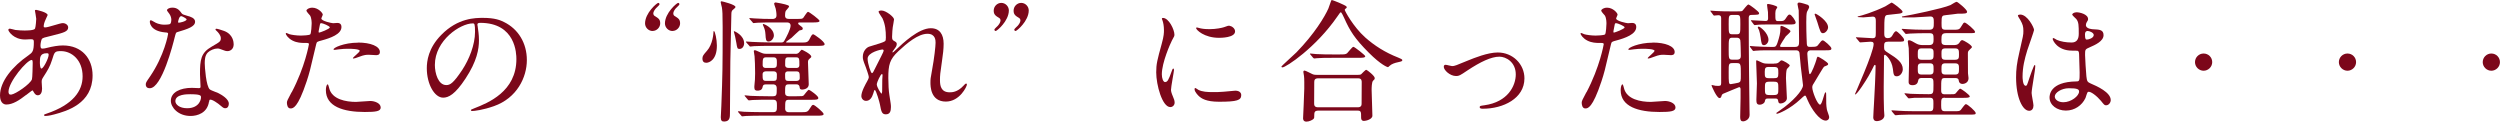
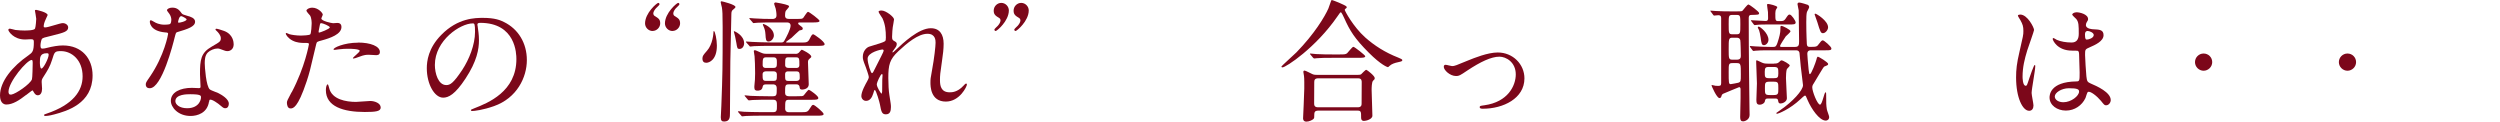
<svg xmlns="http://www.w3.org/2000/svg" id="_レイヤー_1" data-name=" レイヤー 1" width="458.76" height="22.33" viewBox="0 0 458.76 22.33">
  <defs>
    <style>
      .cls-1 {
        fill: #7c071a;
      }
    </style>
  </defs>
  <path class="cls-1" d="m4.78,17.43c-1.22.96-2.45,1.75-3.6,1.75-1.08,0-1.18-1.22-1.18-1.66,0-2.59,2.3-5.35,5.23-7.37.74-.53.98-.74.98-2.45,0-.38-.07-.5-.53-.5-.05,0-.91.05-1.08.05-2.14,0-3.07-1.54-3.07-1.75,0-.14.1-.24.29-.24.14,0,.86.22,1.01.24.6.07,1.18.1,1.63.1.43,0,1.82,0,1.97-.36.14-.34.22-1.68.22-1.78,0-.24-.24-1.46-.24-1.51,0-.12.12-.14.22-.14.05,0,2.11.43,2.11.96,0,.02-.36.79-.38.84-.24.5-.34.96-.34,1.18,0,.19.02.24.31.24.5,0,2.71-.79,3.17-.79.58,0,1.01.38,1.01.79,0,.77-.86.98-2.9,1.49-1.42.34-1.78.43-1.92.62-.12.17-.26.84-.26,1.18,0,.55.12.6.41.6.19,0,.55-.07.7-.12,1.15-.29,2.18-.46,3-.46,3.5,0,5.45,2.42,5.45,5.5,0,5.21-4.78,6.55-7.01,7.15-.14.05-1.1.29-1.66.29-.14,0-.24-.05-.24-.17,0-.1.19-.17.48-.26,4.82-1.63,6.6-4.15,6.6-6.84,0-3.02-2.02-4.63-3.96-4.63-1.15,0-1.2.14-1.63,1.56-.41,1.3-.79,1.9-1.66,3.26-.24.38-.26.5-.26.86,0,.19.07,1.06.07,1.22,0,.65-.24,1.2-.77,1.2-.41,0-.58-.29-.74-.55-.17-.29-.19-.34-.26-.34-.05-.02-.74.53-1.15.84Zm1.08-2.86c.1-.24.14-2.76.14-3.02,0-.14,0-.55-.17-.55-.89,0-4.27,4.03-4.27,5.83,0,.34.12.58.5.53.82-.1,3.46-1.92,3.79-2.78Zm2.71-4.8c-1.25,0-1.25.82-1.25,1.66,0,.22,0,1.15.29,1.15.36,0,1.32-1.9,1.32-2.52,0-.02-.02-.19-.07-.24-.05-.05-.22-.05-.29-.05Z" />
  <path class="cls-1" d="m31.44,3.63c0-.36-.12-.72-.34-1.06-.07-.12-.46-.58-.46-.67,0-.29.5-.5.98-.5.96,0,1.34.53,1.73,1.06.12.17.36.26,1.08.46.46.12,1.37.38,1.37,1.06,0,.91-1.34,1.34-3.29,1.92-.22.07-.24.14-.46.98-.29,1.2-2.35,9.31-4.56,9.31-.65,0-.74-.43-.74-.67,0-.34.07-.46.79-1.49,2.62-3.84,3.31-7.7,3.31-7.82,0-.22-.17-.24-.53-.26-2.83-.24-2.83-1.92-2.83-1.94,0-.1.02-.29.17-.29.1,0,.17.02.65.31.26.17.94.5,1.85.5.05,0,.89,0,1.06-.14.17-.14.22-.53.22-.74Zm6.91,15.03c-.31,2.09-2.14,2.62-3.38,2.62-2.28,0-3.62-1.58-3.62-2.78,0-1.56,1.7-2.38,3.86-2.38.19,0,1.08.05,1.25.05.22,0,.34-.02.34-.26,0-.36-.1-1.97-.1-2.3,0-2.64.14-3.91,2.16-5.06,1.49-.86,1.66-.94,1.66-1.56,0-.53-.53-1.08-.67-1.22-.22-.19-.31-.29-.31-.38,0-.07.07-.12.17-.12.17,0,.91.22,1.42.41,1.66.62,1.75,2.09,1.75,2.45,0,.91-.65,1.25-1.13,1.25-.02,0-.31,0-.55-.1-.91-.34-1.01-.38-1.3-.38-.58,0-1.37.34-1.75.72-.55.53-.58,1.39-.58,1.99s.24,4.32.96,4.82c.22.17,1.34.55,1.56.67.5.26,1.9,1.03,1.9,1.92,0,.41-.17.84-.65.84-.24,0-.38-.07-.74-.38-.65-.58-1.75-1.32-2.09-1.18-.1.05-.1.14-.14.38Zm-3.46-1.37c-.55,0-2.71,0-2.71,1.27,0,.58.72,1.3,2.16,1.3,2.33,0,2.66-1.82,2.52-2.21-.12-.36-1.42-.36-1.97-.36Zm-.65-13.73c0-.17-.84-.6-.98-.6-.41,0-.58.98-.58,1.06,0,.05.02.12.05.14.07.07,1.51-.24,1.51-.6Z" />
  <path class="cls-1" d="m53.52,16.95c2.47-4.68,3.17-8.81,3.17-8.83,0-.24-.1-.24-.86-.24-.5,0-1.34-.02-2.14-.43-.77-.38-1.25-1.06-1.25-1.3,0-.07.07-.1.1-.1.1,0,.46.19.55.22.36.12,1.34.26,2.14.26.36,0,1.51-.05,1.7-.22s.26-1.8.26-1.97c0-.19,0-1.01-.29-1.49-.1-.12-.67-.72-.67-.89,0-.24.46-.55,1.08-.55,1.08,0,1.92.98,1.92,1.27,0,.12-.26.6-.26.72,0,.46,1.92.86,2.16.86.1,0,.62-.05.74-.05.19,0,.79,0,.79.74,0,1.34-2.04,2.04-3.62,2.47-.82.22-.91.24-1.01.67-1.22,5.23-1.25,5.26-1.75,6.82-1.66,4.99-2.52,4.99-2.98,4.99-.58,0-.65-.79-.65-1.06,0-.29.12-.53.86-1.92Zm5.06-10.97c.12,0,1.94-.65,1.94-.96,0-.24-1.3-.77-1.56-.77-.14,0-.22.05-.26.29-.1.48-.1.55-.22,1.13-.02.17-.05.31.1.31Zm1.82,10.18c.5,2.09,3.1,2.54,4.92,2.54.41,0,2.23-.17,2.62-.17.82,0,1.92.41,1.92,1.2,0,.7-.89.82-2.93.82-3.89,0-7.13-.98-7.13-4.01,0-.55.14-1.06.34-1.06.1,0,.24.6.26.67Zm5.3-8.35c2.28,0,4.01.67,4.01,1.73,0,.58-.5.58-.7.58-.22,0-1.15-.07-1.34-.07-.43,0-.79,0-1.78.38-.6.22-.84.31-1.01.31-.05,0-.12,0-.12-.07,0-.17,1.25-1.08,1.25-1.34,0-.36-1.7-.38-2.06-.38-.53,0-1.18.02-1.73.1-.14.02-.7.1-.79.1-.02,0-.19,0-.22-.05-.17-.31,1.92-1.27,4.49-1.27Z" />
  <path class="cls-1" d="m87.6,4.54c0,.07.05.17.05.26.1.77.24,1.54.24,2.59,0,1.61-.36,3.84-2.47,7.03-1.92,2.93-3.14,3.5-4.1,3.5-1.58,0-3-2.47-3-5.4,0-1.27.26-3.7,2.66-6.12,3.05-3.12,6.26-3.12,7.66-3.12,2.18,0,3.19.43,3.86.77,2.59,1.27,4.18,3.84,4.18,6.98s-1.8,6.96-6.05,8.45c-2.04.72-3.62.89-3.98.89-.1,0-.24-.02-.24-.17,0-.07.05-.1.65-.34,2.5-.98,7.7-3.05,7.7-9.02,0-.94-.1-6.65-6.65-6.65-.48,0-.5.19-.5.34Zm-7.8,7.37c0,1.56.62,3.7,2.09,3.7.7,0,1.27-.29,2.93-2.78,1.27-1.94,2.35-4.61,2.35-6.98,0-1.44-.1-1.56-.41-1.56-2.28,0-6.96,3.1-6.96,7.63Z" />
  <path class="cls-1" d="m119.76,5.69c-.79,0-1.39-.67-1.39-1.39,0-1.92,2.18-3.77,2.42-3.77.14,0,.24.14.24.26,0,.14-.58.62-.67.74-.22.26-.48.62-.48.96,0,.12.07.31.24.43.7.43,1.03.62,1.03,1.37s-.65,1.39-1.39,1.39Zm3.65,0c-.79,0-1.39-.67-1.39-1.39,0-1.92,2.18-3.77,2.42-3.77.14,0,.24.14.24.26,0,.14-.58.62-.67.74-.22.26-.46.62-.46.96,0,.12.05.31.22.43.7.43,1.03.62,1.03,1.37s-.65,1.39-1.39,1.39Z" />
  <path class="cls-1" d="m129.6,11.52c-.43,0-.7-.22-.7-.79,0-.46.17-.65.84-1.42,1.06-1.18,1.18-3.19,1.18-3.34,0-.17,0-.26.1-.26.19,0,.53,1.54.53,2.62.02,2.64-1.39,3.19-1.94,3.19Zm4.42-.26c0,1.49-.07,8.16-.07,9.5,0,.72,0,1.54-1.06,1.54-.38,0-.62-.1-.62-.79,0-.07.1-1.92.1-2.09.22-5.93.24-6.98.24-14.47,0-2.42-.05-3.02-.14-3.58-.02-.14-.22-.82-.22-.96,0-.12.02-.17.17-.17.1,0,2.54.6,2.54,1.03,0,.14-.12.24-.41.48-.19.14-.34.31-.34.79,0,1.39-.19,7.46-.19,8.71Zm1.7-2.28c-.43,0-.43-.12-.6-1.13-.17-.98-.29-1.46-.41-1.87,0-.05-.05-.17-.05-.19,0-.05.05-.07.07-.07.05,0,1.82.74,1.82,2.23,0,.5-.31,1.03-.84,1.03Zm10.27.91c.1,0,.38,0,.62-.24.07-.07.41-.53.53-.53.05,0,1.73.79,1.73,1.27,0,.12-.02.14-.34.41-.24.22-.26.36-.26.65,0,.07.14,3.7.14,4.03,0,.89-1.08.96-1.22.96-.36,0-.43-.17-.46-.46,0-.17-.12-.5-.55-.5h-1.44c-.67,0-.67.24-.67,1.58,0,.41.26.6.67.6h1.46c1.01,0,1.1,0,1.3-.17.14-.12.72-1.01.94-1.01.14,0,1.73,1.1,1.73,1.49,0,.34-.48.34-1.27.34h-4.1c-.72,0-.72.22-.72,1.68,0,.19.1.6.67.6h2.11c1.15,0,1.34,0,1.73-.65.31-.5.43-.7.65-.7.26,0,1.9,1.39,1.9,1.68s-.46.31-1.27.31h-10.13c-.7,0-1.87,0-2.83.05-.1,0-.65.07-.7.07-.1,0-.14-.07-.22-.17l-.48-.55q-.1-.12-.1-.17s.07-.05.1-.05c.14,0,.86.07,1.03.1.7.02,1.94.07,3.31.07h2.02c.7,0,.7-.36.7-1.18,0-.67,0-1.1-.7-1.1h-.89c-.7,0-1.87,0-2.86.05-.07,0-.65.07-.7.07-.07,0-.12-.07-.22-.17l-.46-.55c-.1-.1-.1-.12-.1-.14,0-.05.05-.07.07-.07.17,0,.89.1,1.06.1.7.02,1.94.07,3.31.07h.72c.74,0,.74-.24.74-1.46,0-.72-.53-.72-.7-.72h-1.3c-.5,0-.55.26-.6.5-.12.65-.7.65-.96.65-.34,0-.55-.12-.55-.58v-.22c.1-.84.14-1.58.14-2.38,0-.91-.05-2.86-.1-3.12,0-.12-.14-.79-.14-.94,0-.12.05-.17.19-.17s.19.02,1.06.41c.53.24.77.24,1.01.24h5.38Zm.67-5.76c-.07,0-.19,0-.19.17,0,.1.05.14.1.19.67.5.74.55.74.77,0,.1-.05.17-.14.22-.07.02-.41.1-.48.12-.1.05-1.27,1.18-1.44,1.34-.1.1-1.01.7-1.01.77s.07.1.12.1h2.54c1.15,0,1.37,0,1.75-.82.29-.6.43-.7.58-.7.17,0,2.09,1.32,2.09,1.82,0,.26-.34.31-1.27.31h-8.83c-.7,0-1.87,0-2.83.05-.1,0-.65.07-.7.07-.1,0-.14-.05-.22-.17l-.48-.53c-.1-.12-.1-.14-.1-.17,0-.05.05-.05.07-.05.17,0,.89.07,1.06.07.7.02,1.94.1,3.31.1h2.11c.14,0,.34-.05.46-.26.41-.72,1.18-2.18,1.18-2.83,0-.29-.14-.58-.67-.58h-2.59c-.7,0-1.87,0-2.83.05-.1,0-.65.07-.72.07s-.12-.05-.19-.17l-.48-.55s-.1-.12-.1-.14c0-.05.05-.07.07-.07.14,0,.74.07.89.07.86.07,2.42.1,3.29.1.36,0,.74-.12.74-.67,0-.48-.1-.96-.14-1.2-.02-.14-.29-.79-.29-.94s.17-.22.29-.22c.05,0,1.75.29,2.28.53.07.05.17.12.17.22,0,.14-.53.65-.6.79-.12.17-.14.67-.14.86,0,.62.48.62.77.62h1.25c1.03,0,1.15,0,1.34-.22.14-.14.65-1.08.86-1.08s2.11,1.42,2.11,1.66c0,.26-.48.29-1.32.29h-2.4Zm-4.68,8.33c.58,0,.58-.36.58-.98,0-.55,0-.96-.62-.96h-1.32c-.65,0-.67.26-.67,1.42,0,.22.07.53.6.53h1.44Zm-.07,2.38c.65,0,.65-.17.65-1.2,0-.38-.24-.55-.6-.55h-1.37c-.65,0-.65.46-.65.5,0,.96,0,1.25.62,1.25h1.34Zm-.89-7.22c-.48,0-.5-.46-.55-1.27-.05-.72-.14-1.03-.41-1.63-.07-.14-.07-.17-.07-.22s.02-.1.1-.1c.1,0,1.92.72,1.92,2.14,0,.36-.36,1.08-.98,1.08Zm5.09,4.85c.17,0,.58,0,.58-.53,0-1.18,0-1.42-.62-1.42h-1.37c-.62,0-.62.14-.62,1.44,0,.05,0,.5.6.5h1.44Zm.05,2.38c.34,0,.6-.17.6-.48,0-1.03-.02-1.27-.67-1.27h-1.42c-.22,0-.6,0-.6.55,0,1.01,0,1.2.62,1.2h1.46Z" />
  <path class="cls-1" d="m164.06,3.56c0,.19-.22,1.25-.24,1.46-.02.14-.12,1.1-.12,1.73,0,.5.07.62.5.84.22.12.36.24.36.48,0,.07-.02.36-.22.62-.5.7-.58.79-.58.86,0,.05.02.07.07.07s.12-.05.6-.5c1.25-1.2,4.15-3.94,6.38-3.94,1.63,0,2.35,1.15,2.35,2.86,0,.89-.12,1.99-.29,3.07-.36,2.42-.38,2.78-.38,3.6,0,.94.14,2.23,1.78,2.23.38,0,1.42,0,2.52-1.2.17-.19.38-.41.5-.41.1,0,.14.12.14.19,0,.34-1.32,3.12-3.86,3.12-2.83,0-2.83-2.86-2.83-3.5,0-.58.02-.84.29-2.26.41-2.18.65-4.42.65-5.02,0-.43,0-1.66-1.49-1.66-1.7,0-3.74,1.7-5.33,3.19-1.61,1.51-1.85,2.5-1.85,4.92,0,1.08.07,2.42.19,3.1.24,1.56.29,1.75.29,2.23,0,.79-.19,1.34-.94,1.34s-.84-.55-1.08-1.82c-.05-.31-.7-2.64-.94-2.64-.1,0-.12.07-.29.65-.22.72-.6,1.34-1.32,1.34-.55,0-.86-.48-.86-.89,0-.84.82-2.26,1.06-2.69.1-.19.31-.55.31-.79,0-.26-.43-1.46-.55-1.8-.53-1.34-.55-1.51-.55-1.92,0-1.08.72-1.73,1.2-1.87,1.66-.5,2.57-.77,2.86-.98.14-.1.17-.26.17-.7,0-1.3-.12-2.4-.62-3.5-.1-.19-.72-1.03-.72-1.2,0-.22.38-.24.55-.24.79,0,2.28,1.18,2.28,1.61Zm-2.16,5.52c-.19,0-2.69.5-2.69,1.7,0,.84.58,2.64.79,2.64.1,0,.22-.14.26-.24.05-.12,1.34-2.64,1.46-2.88.22-.43.48-.96.43-1.08-.05-.12-.17-.14-.26-.14Zm0,5.57c0-.12.05-.79.05-.84,0-.07,0-.22-.12-.22-.24,0-.94,1.58-.94,1.85,0,.6.79,1.73.84,1.73.17,0,.17-.17.17-2.52Z" />
  <path class="cls-1" d="m183.74.53c.79,0,1.39.67,1.39,1.39,0,1.92-2.18,3.77-2.42,3.77-.14,0-.24-.14-.24-.26,0-.14.58-.62.67-.74.22-.26.46-.62.46-.96,0-.12-.05-.31-.22-.41-.7-.43-1.03-.65-1.03-1.37,0-.79.65-1.42,1.39-1.42Zm3.65,0c.79,0,1.39.67,1.39,1.39,0,1.92-2.18,3.77-2.42,3.77-.14,0-.24-.14-.24-.26,0-.14.58-.62.67-.74.22-.26.46-.62.46-.96,0-.12-.05-.31-.22-.41-.7-.43-1.03-.65-1.03-1.37,0-.79.65-1.42,1.39-1.42Z" />
-   <path class="cls-1" d="m213.82,15.05c.41,0,.62-.38,1.15-1.87.14-.41.22-.6.34-.6s.12.24.12.29c0,.26-.55,3.07-.55,3.65,0,.41.34,1.13.38,1.25.17.34.29.74.29,1.06,0,.48-.38.82-.79.82-1.49,0-2.59-4.08-2.59-6.38,0-1.54.19-2.23,1.01-5.23.41-1.46.41-2.06.41-2.5,0-.77-.14-1.42-.24-1.7-.02-.07-.14-.36-.14-.43s.1-.12.19-.12c1.1,0,2.11,2.18,2.11,3.05,0,.26,0,.29-.46,1.1-.26.5-1.85,4.03-1.85,6.19,0,.72.24,1.44.62,1.44Zm13.95,2.4c0,.94-.72,1.22-4.08,1.22-2.35,0-3.24-.6-3.74-1.08-.12-.12-.74-.74-.74-1.2,0-.05,0-.24.12-.24.1,0,.48.29.58.34.7.36,1.68.41,2.57.41.62,0,1.49,0,2.09-.07.34-.02,2.02-.19,2.11-.19.91,0,1.1.53,1.1.82Zm-1.13-11.69c0,1.18-2.66,1.18-2.95,1.18-2.71,0-4.2-1.46-4.2-1.78,0-.05.02-.12.17-.12.07,0,.36.1.67.17.55.12,1.2.14,1.63.14,1.18,0,2.3-.24,2.64-.36.72-.26.79-.29,1.03-.26.43.07,1.01.48,1.01,1.03Z" />
  <path class="cls-1" d="m247.08,1.2s.05.07.05.12c0,.14-.07.17-.26.31-.07.05-.1.12-.1.19,0,.17,1.54,3.07,3.74,5.04,1.7,1.51,3.65,2.76,6.05,3.7q.77.29.77.46c0,.22-.1.24-.84.41-.5.1-1.15.31-1.51.67-.1.1-.22.22-.31.22s-1.25-.41-3.48-2.64c-2.59-2.59-3.48-4.03-4.51-6.34-.14-.31-.5-1.08-.62-1.08s-.17.07-.65.77c-3.96,5.74-9.46,9.34-10.08,9.34-.12,0-.19-.07-.19-.14,0-.12,2.33-2.18,2.76-2.62,3.29-3.38,5.16-6.48,5.86-8.04.12-.24.5-1.51.58-1.56.12-.07,2.62.96,2.76,1.2Zm2.16,12.53c.17,0,.36,0,.53-.1.14-.12.77-.82.94-.82.14,0,1.56,1.1,1.56,1.51,0,.22-.07.29-.31.5-.24.22-.26,1.3-.26,1.66,0,.74.14,4.08.14,4.75s-1.2.96-1.54.96c-.53,0-.53-.46-.53-.62,0-1.01,0-1.27-.62-1.27h-7.25c-.24,0-.72,0-.72.65s0,.72-.17.89c-.19.19-.79.48-1.27.48-.62,0-.62-.5-.62-.62,0-.14.22-4.56.22-5.42,0-.5.02-1.9-.05-2.33,0-.1-.12-.65-.12-.74,0-.07,0-.26.22-.26.19,0,1.2.55,1.44.65.29.14.62.14.98.14h7.44Zm-3.46-3.74c.86,0,1.15,0,1.42-.22.19-.17.94-1.18,1.15-1.18s2.18,1.54,2.18,1.73c0,.29-.58.29-1.3.29h-4.51c-1.7,0-2.35.02-3.05.07-.07,0-.43.05-.5.05s-.12-.05-.22-.14l-.46-.55c-.1-.1-.1-.12-.1-.17,0-.02.02-.05.07-.05.17,0,.91.1,1.06.1,1.18.07,2.18.07,3.31.07h.94Zm3.38,9.7c.7,0,.7-.46.7-.74,0-.6.02-3.29.02-3.84,0-.29,0-.74-.67-.74h-7.3c-.7,0-.74.38-.74.74,0,.6-.02,3.29-.02,3.84,0,.31.02.74.72.74h7.3Z" />
  <path class="cls-1" d="m264.94,12.27c0-.29.14-.38.34-.38s1.01.24,1.18.24c.46,0,.72-.12,3.05-1.08.94-.38,3.48-1.42,5.33-1.42,2.78,0,4.9,2.16,4.9,4.75,0,3.7-3.91,5.57-7.61,5.57-.24,0-.6,0-.6-.29,0-.22.1-.24.84-.34,4.39-.6,5.78-3.65,5.78-5.66,0-2.26-1.78-3.26-3-3.26-1.51,0-3.5.96-5.86,2.52-1.39.94-1.56,1.03-2.09,1.03-1.15,0-2.26-1.1-2.26-1.68Z" />
-   <path class="cls-1" d="m291.12,16.95c2.47-4.68,3.17-8.81,3.17-8.83,0-.24-.1-.24-.86-.24-.5,0-1.34-.02-2.14-.43-.77-.38-1.25-1.06-1.25-1.3,0-.07.07-.1.1-.1.1,0,.46.19.55.22.36.12,1.34.26,2.14.26.36,0,1.51-.05,1.7-.22.19-.17.26-1.8.26-1.97,0-.19,0-1.01-.29-1.49-.1-.12-.67-.72-.67-.89,0-.24.46-.55,1.08-.55,1.08,0,1.92.98,1.92,1.27,0,.12-.26.6-.26.72,0,.46,1.92.86,2.16.86.1,0,.62-.05.74-.05.19,0,.79,0,.79.74,0,1.34-2.04,2.04-3.62,2.47-.82.22-.91.24-1.01.67-1.22,5.23-1.25,5.26-1.75,6.82-1.66,4.99-2.52,4.99-2.98,4.99-.58,0-.65-.79-.65-1.06,0-.29.12-.53.86-1.92Zm5.06-10.97c.12,0,1.94-.65,1.94-.96,0-.24-1.3-.77-1.56-.77-.14,0-.22.05-.26.29-.1.48-.1.55-.22,1.13-.02.17-.05.31.1.31Zm1.82,10.18c.5,2.09,3.1,2.54,4.92,2.54.41,0,2.23-.17,2.62-.17.82,0,1.92.41,1.92,1.2,0,.7-.89.82-2.93.82-3.89,0-7.13-.98-7.13-4.01,0-.55.14-1.06.34-1.06.1,0,.24.6.26.67Zm5.3-8.35c2.28,0,4.01.67,4.01,1.73,0,.58-.5.58-.7.58-.22,0-1.15-.07-1.34-.07-.43,0-.79,0-1.78.38-.6.22-.84.31-1.01.31-.05,0-.12,0-.12-.07,0-.17,1.25-1.08,1.25-1.34,0-.36-1.7-.38-2.06-.38-.53,0-1.18.02-1.73.1-.14.02-.7.1-.79.1-.02,0-.19,0-.22-.05-.17-.31,1.92-1.27,4.49-1.27Z" />
  <path class="cls-1" d="m313.94,2.14q-.1-.1-.1-.14s.02-.05.1-.05c.14,0,.77.07.91.07.96.05,1.87.07,2.88.07h.94c.86,0,.96,0,1.13-.17.17-.17.82-1.1,1.06-1.1.14,0,1.94,1.3,1.94,1.58,0,.31-.14.31-1.42.34-.48,0-.48.31-.48.7,0,6.91.1,13.44.14,16.59,0,.38.02.82.02,1.06,0,.84-.82,1.18-1.2,1.18s-.53-.22-.53-.79.07-3,.07-3.5v-1.61c0-.26-.1-.38-.26-.38-.07,0-2.64,1.1-2.95,1.22-.12.07-.22.14-.29.41-.07.24-.17.38-.36.38-.53,0-1.46-2.26-1.46-2.28,0-.07.02-.12.07-.12.12,0,.55.14.65.14.05,0,.19.02.46.02.38,0,.58-.02.58-.5V3.29c0-.38-.19-.5-.53-.5-.12,0-.72.07-.77.07-.07,0-.12-.07-.19-.17l-.41-.55Zm3.98.6c-.7,0-.7.17-.7,1.7,0,1.66,0,1.85.7,1.85h.72c.72,0,.72-.17.72-1.8s0-1.75-.7-1.75h-.74Zm.02,4.18c-.72,0-.72.22-.72,2.11,0,1.73,0,1.92.72,1.92h.79c.72,0,.72-.46.72-.79s-.05-2.66-.1-2.81c-.1-.36-.38-.43-.67-.43h-.74Zm-.02,4.66c-.7,0-.7.17-.7,1.63,0,1.99,0,2.23.38,2.23.1,0,1.27-.22,1.39-.26.46-.17.46-.29.46-1.49,0-1.9,0-2.11-.74-2.11h-.79Zm6.94-2.35c-1.51,0-2.14.02-2.66.07-.07,0-.36.05-.43.05s-.12-.05-.19-.14l-.41-.55q-.07-.12-.07-.17s.02-.05.07-.05c.14,0,.79.07.91.07.94.05,1.87.1,2.88.1h.43c.38,0,.55-.07.77-.72.38-1.13.55-1.87.55-2.52,0-.53,0-.62.19-.62.26,0,1.66.7,1.66.98,0,.22-.74.79-.86.94-.1.12-1.06,1.61-1.06,1.75,0,.19.12.19.38.19h2.35c.74,0,.77-.36.77-1.08,0-.05-.07-5.57-.07-5.62-.02-.19-.22-.98-.22-1.15,0-.29.22-.29.36-.29.22,0,1.49.38,1.56.43.17.14.22.26.22.41,0,.17-.36.74-.41.89-.1.36-.12.98-.12,1.87,0,2.23.1,3.89.1,3.98.02.38.14.55.48.55,1.25,0,1.37,0,1.75-.55.29-.38.48-.65.7-.65.24,0,1.58,1.15,1.58,1.49s-.31.34-1.06.34h-2.59c-.31,0-.77,0-.77.65,0,.12.1,1.63.24,2.9.1.72.1.82.24.82.26,0,1.06-2.16,1.18-2.62.02-.19.14-.58.29-.58.12,0,1.87,1.01,1.87,1.34,0,.19-.07.22-.72.48-.17.07-1.58,2.57-1.9,3.05-.26.38-.29.53-.29.79,0,.72.94,3.14,1.42,3.14.41,0,.77-2.26,1.01-2.26.12,0,.12.19.12.48,0,1.54,0,1.82.12,2.62.02.24.43,1.2.43,1.42,0,.48-.34.67-.62.67-1.2,0-2.66-2.21-3.31-3.7-.34-.82-.36-.89-.53-.89-.1,0-.67.53-.79.65-2.02,1.9-4.13,2.69-4.3,2.69-.07,0-.17-.07-.17-.14,0-.02.79-.58.84-.6,2.11-1.44,4.08-3.55,4.08-4.51,0-.02-.36-2.95-.41-3.43-.02-.29-.24-2.52-.24-2.54-.12-.38-.34-.43-.7-.43h-4.66Zm-3.46-5.3c-.07-.12-.1-.12-.1-.17s.05-.05.07-.05c.22,0,2.21.14,2.62.14.46,0,.46-.31.46-.55s0-.84-.02-1.08c-.05-.41-.17-1.15-.17-1.32s.1-.17.22-.17c.17,0,1.66.31,1.66.6,0,.07-.12.24-.17.31-.14.22-.19.46-.19.79,0,1.3,0,1.44.55,1.44h.38c.48,0,.67-.05.91-.38.5-.74.55-.82.79-.82.34,0,1.1,1.15,1.1,1.44,0,.38-.36.38-1.13.38h-3.29c-1.25,0-2.09,0-2.66.07-.05,0-.36.05-.43.05s-.12-.05-.19-.14l-.41-.55Zm4.15,7.73c.34,0,.65,0,.89-.24.31-.31.36-.34.5-.34.24,0,1.49.7,1.49.94,0,.14-.48.55-.53.65-.14.31-.17,1.27-.17,1.66,0,.58.17,3.17.17,3.7,0,.65-.82.96-1.13.96-.38,0-.41-.12-.5-.62-.07-.29-.26-.29-.58-.29h-1.3c-.43,0-.46.17-.55.58-.05.22-.43.55-.94.55s-.6-.31-.6-.89c0-.48.1-2.59.1-3.02,0-.65-.14-3.41-.14-3.98,0-.1,0-.26.12-.26.05,0,.82.38.94.43.41.19.77.19,1.08.19h1.15Zm-2.81-6.77c.24,0,1.78,1.18,1.78,2.42,0,.55-.46.98-.82.98-.43,0-.48-.34-.62-1.44-.05-.41-.22-1.18-.29-1.32-.22-.41-.24-.46-.22-.53,0-.05.05-.12.17-.12Zm1.94,7.39c-.67,0-.84.12-.84.89,0,.98,0,1.18.84,1.18h.79c.7,0,.86-.1.86-.86,0-.98,0-1.2-.86-1.2h-.79Zm.05,2.71c-.86,0-.86.24-.86,1.18,0,1.06,0,1.27.86,1.27h.74c.86,0,.86-.24.86-1.18,0-1.08,0-1.27-.86-1.27h-.74Zm9.79-8.9c-.41,0-.5-.29-1.03-2.02-.07-.22-.5-1.39-.5-1.42,0-.07.02-.14.14-.14.19,0,2.33,1.3,2.33,2.5,0,.48-.48,1.08-.94,1.08Z" />
-   <path class="cls-1" d="m346.44,7.66c-.67,0-.7.26-.7.98,0,.58.1.65.77,1.08,1.63,1.01,2.66,1.78,2.66,2.98,0,.6-.46,1.3-1.1,1.3-.55,0-.6-.31-.72-1.37-.22-1.66-1.3-2.57-1.44-2.57-.19,0-.19.07-.19.84,0,.72-.05,4.27-.05,5.06,0,1.06,0,3.22.05,4.18,0,.14.07.86.07,1.03,0,.96-1.25,1.06-1.39,1.06-.43,0-.65-.26-.65-.67,0-.38.12-2.21.14-2.64.1-1.51.29-5.66.29-6.77,0-.05,0-.24-.12-.24-.1,0-.14.1-.19.17-.14.31-.5,1.03-.98,1.87-.43.77-2.09,3.38-2.45,3.38-.02,0-.05-.02-.05-.05,0-.07,3.43-7.66,3.43-9.19,0-.43-.31-.43-.67-.43-.26,0-1.58.12-1.78.12-.1,0-.14-.07-.22-.17l-.46-.55c-.1-.1-.12-.12-.12-.17s.07-.05.1-.05c.43,0,2.5.17,2.98.17s.55-.29.55-.53c.02-.05.02-.43.02-2.59,0-.36,0-.84-.55-.84-.26,0-1.46.14-1.75.14-.12,0-.77-.05-.91-.05-.05,0-.12,0-.12-.07s.07-.07.22-.1c.48-.1,2.57-.7,4.85-1.8.19-.1,1.1-.7,1.18-.7.1,0,1.99,1.32,1.99,1.7,0,.26-.46.31-.67.34-.29.05-1.68.17-1.99.22-.65.07-.7.12-.7,3.31,0,.5,0,.96.65.96.48,0,.7-.22.91-.62.1-.19.36-.65.62-.65.22,0,1.46,1.2,1.46,1.56s-.12.36-1.25.36h-1.73Zm10.49,10.27c-.72,0-.72.22-.72,1.42,0,.77.07,1.06.72,1.06h1.49c1.03,0,1.15,0,1.39-.24.14-.14.72-1.06.94-1.06.31,0,1.8,1.32,1.8,1.63,0,.29-.14.29-1.3.29h-9.84c-.7,0-1.87,0-2.83.05-.1,0-.65.07-.72.07s-.12-.05-.22-.14l-.46-.55q-.1-.12-.1-.17s.05-.05.07-.05c.17,0,.89.07,1.06.07.7.05,1.94.1,3.31.1h2.57c.7,0,.7-.29.7-1.42,0-.72,0-1.06-.7-1.06-1.08,0-1.85,0-2.81.02-.12,0-.94.1-1.01.1s-.12-.07-.22-.17l-.46-.55c-.1-.1-.1-.12-.1-.17s.05-.05.07-.05c.14,0,.89.07,1.06.1.7.02,1.94.07,3.29.07.89,0,.89-.17.89-1.7,0-1.03,0-1.27-.72-1.27h-1.42c-.22,0-.6,0-.67.5-.07.41-.29.82-1.03.82s-.72-.43-.72-.67c0-.43.07-2.54.07-3.02,0-.24,0-2.14-.05-3.1-.02-.17-.17-1.01-.17-1.2,0-.12.02-.26.24-.26.26,0,.79.31,1.25.58.5.31,1.03.31,1.37.31h1.03c.79,0,.84-.43.84-1.1,0-.89-.07-1.08-.82-1.08h-.7c-.7,0-1.87.02-2.83.07-.07,0-.65.07-.7.07-.1,0-.14-.07-.22-.17l-.46-.55c-.1-.1-.12-.12-.12-.17s.05-.05.1-.05c.14,0,.89.07,1.06.07.7.05,1.92.1,3.29.1h.55c.89,0,.89-.43.89-1.34,0-.65,0-1.1-.65-1.1-.19,0-2.64.17-2.95.17h-2.11s-.14,0-.14-.1c0-.07.02-.07.34-.12,1.34-.22,7.06-1.39,8.57-2.04.17-.07.91-.6,1.13-.6.19,0,1.92,1.42,1.92,1.82,0,.36-.41.36-1.73.36-.58.07-1.63.22-2.14.26-.74.07-.82.12-.82,1.42,0,1.03,0,1.27.82,1.27h1.01c1.27,0,1.42,0,1.75-.55.43-.7.46-.77.67-.77.26,0,1.9,1.37,1.9,1.7,0,.24-.14.24-1.25.24h-4.01c-.84,0-.91.31-.91,1.25,0,.62,0,.94.89.94h1.3c.46,0,.84-.02,1.15-.5.19-.31.31-.41.5-.41.17,0,1.75.89,1.75,1.27,0,.1-.05.14-.43.5-.31.29-.31.38-.31.82,0,2.09,0,2.66.02,3.48,0,.14.1.77.1.91,0,.94-.91,1.06-1.1,1.06-.41,0-.65-.22-.7-.65-.05-.43-.46-.43-.65-.43h-1.87c-.7,0-.7.14-.7,2.09,0,.48,0,.89.65.89h.62c1.08,0,1.18,0,1.39-.17.12-.1.65-.86.84-.86.17,0,1.75,1.13,1.75,1.42,0,.26-.58.26-1.25.26h-3.31Zm-2.83-6.96c.72,0,.72-.34.72-1.13,0-.58,0-.96-.72-.96h-1.46c-.72,0-.72.34-.72,1.13,0,.6,0,.96.72.96h1.46Zm-1.46.65c-.72,0-.72.36-.72.96,0,.77,0,1.1.72,1.1h1.46c.72,0,.72-.38.72-.96,0-.77,0-1.1-.72-1.1h-1.46Zm6.1-.65c.74,0,.74-.36.74-.96,0-.79,0-1.13-.74-1.13h-1.75c-.72,0-.72.38-.72.96,0,.79,0,1.13.72,1.13h1.75Zm-1.75.65c-.72,0-.72.34-.72,1.1,0,.58,0,.96.72.96h1.75c.74,0,.74-.34.74-1.1,0-.6,0-.96-.74-.96h-1.75Z" />
  <path class="cls-1" d="m373.15,19.35c0,.53-.24.98-.79.98-1.2,0-2.4-2.4-2.4-6.12,0-1.42.12-2.57.62-4.7.67-2.95.72-3.07.72-3.82,0-.82-.12-1.22-.55-1.99-.07-.14-.46-.7-.46-.84s.29-.19.43-.19c1.34,0,2.54,2.4,2.54,2.83,0,.19-1.06,3.14-1.25,3.74-.48,1.58-.86,3.07-.86,4.82,0,.14,0,1.68.58,1.68.22,0,.24-.1.67-1.42.1-.31.82-2.4.98-2.4.1,0,.1.17.1.22,0,.77-.67,4.22-.67,4.92,0,.36.34,1.94.34,2.28Zm9.53-1.34c-.62,1.32-1.97,2.28-3.58,2.28s-3-.98-3-2.4c0-.34,0-2.88,4.92-2.95.6,0,.6-.17.6-1.66,0-.14-.07-2.69-.1-3.36,0-.14-.02-.43-.19-.58-.05-.05-.98-.05-1.1-.05-2.71,0-3.55-1.9-3.55-2.14,0-.07.02-.17.12-.17s.55.29.65.34c.67.29,1.66.48,2.69.48q1.32,0,1.32-1.58c0-1.51,0-2.18-.46-2.74-.1-.12-.74-.65-.74-.82,0-.14.31-.41.82-.41s2.09.34,2.09,1.25c0,.17-.02.22-.26.6-.07.12-.14.31-.14.5,0,.72,1.25.77,1.39.77,1.06.05,1.85.07,1.85,1.08,0,1.13-1.61,1.82-2.5,2.21-.89.38-.89.41-.89,1.44,0,.53.17,3.24.24,3.89.1.89.17,1.06.77,1.32,1.18.5,3.7,1.63,3.7,3.05,0,.43-.34.96-.86.96-.29,0-.36-.1-.94-.82-.7-.84-1.94-1.85-2.38-1.63-.17.07-.38.96-.46,1.13Zm-5.62-.31c0,.65.74,1.06,1.58,1.06,1.42,0,2.88-1.15,2.88-1.97,0-.41-.34-.6-1.87-.6-1.37,0-2.59.82-2.59,1.51Zm5.54-11.35c0,.91.19.91.36.91.34,0,1.25-.29,1.25-.84,0-.43-.79-.74-1.13-.74-.07,0-.19.02-.29.1-.1.07-.19.26-.19.58Z" />
  <path class="cls-1" d="m402.79,11.4c0-.86.7-1.58,1.58-1.58s1.58.7,1.58,1.58-.74,1.58-1.58,1.58-1.58-.7-1.58-1.58Z" />
  <path class="cls-1" d="m429.19,11.4c0-.86.7-1.58,1.58-1.58s1.58.7,1.58,1.58-.74,1.58-1.58,1.58-1.58-.7-1.58-1.58Z" />
-   <path class="cls-1" d="m455.59,11.4c0-.86.7-1.58,1.58-1.58s1.58.7,1.58,1.58-.74,1.58-1.58,1.58-1.58-.7-1.58-1.58Z" />
</svg>